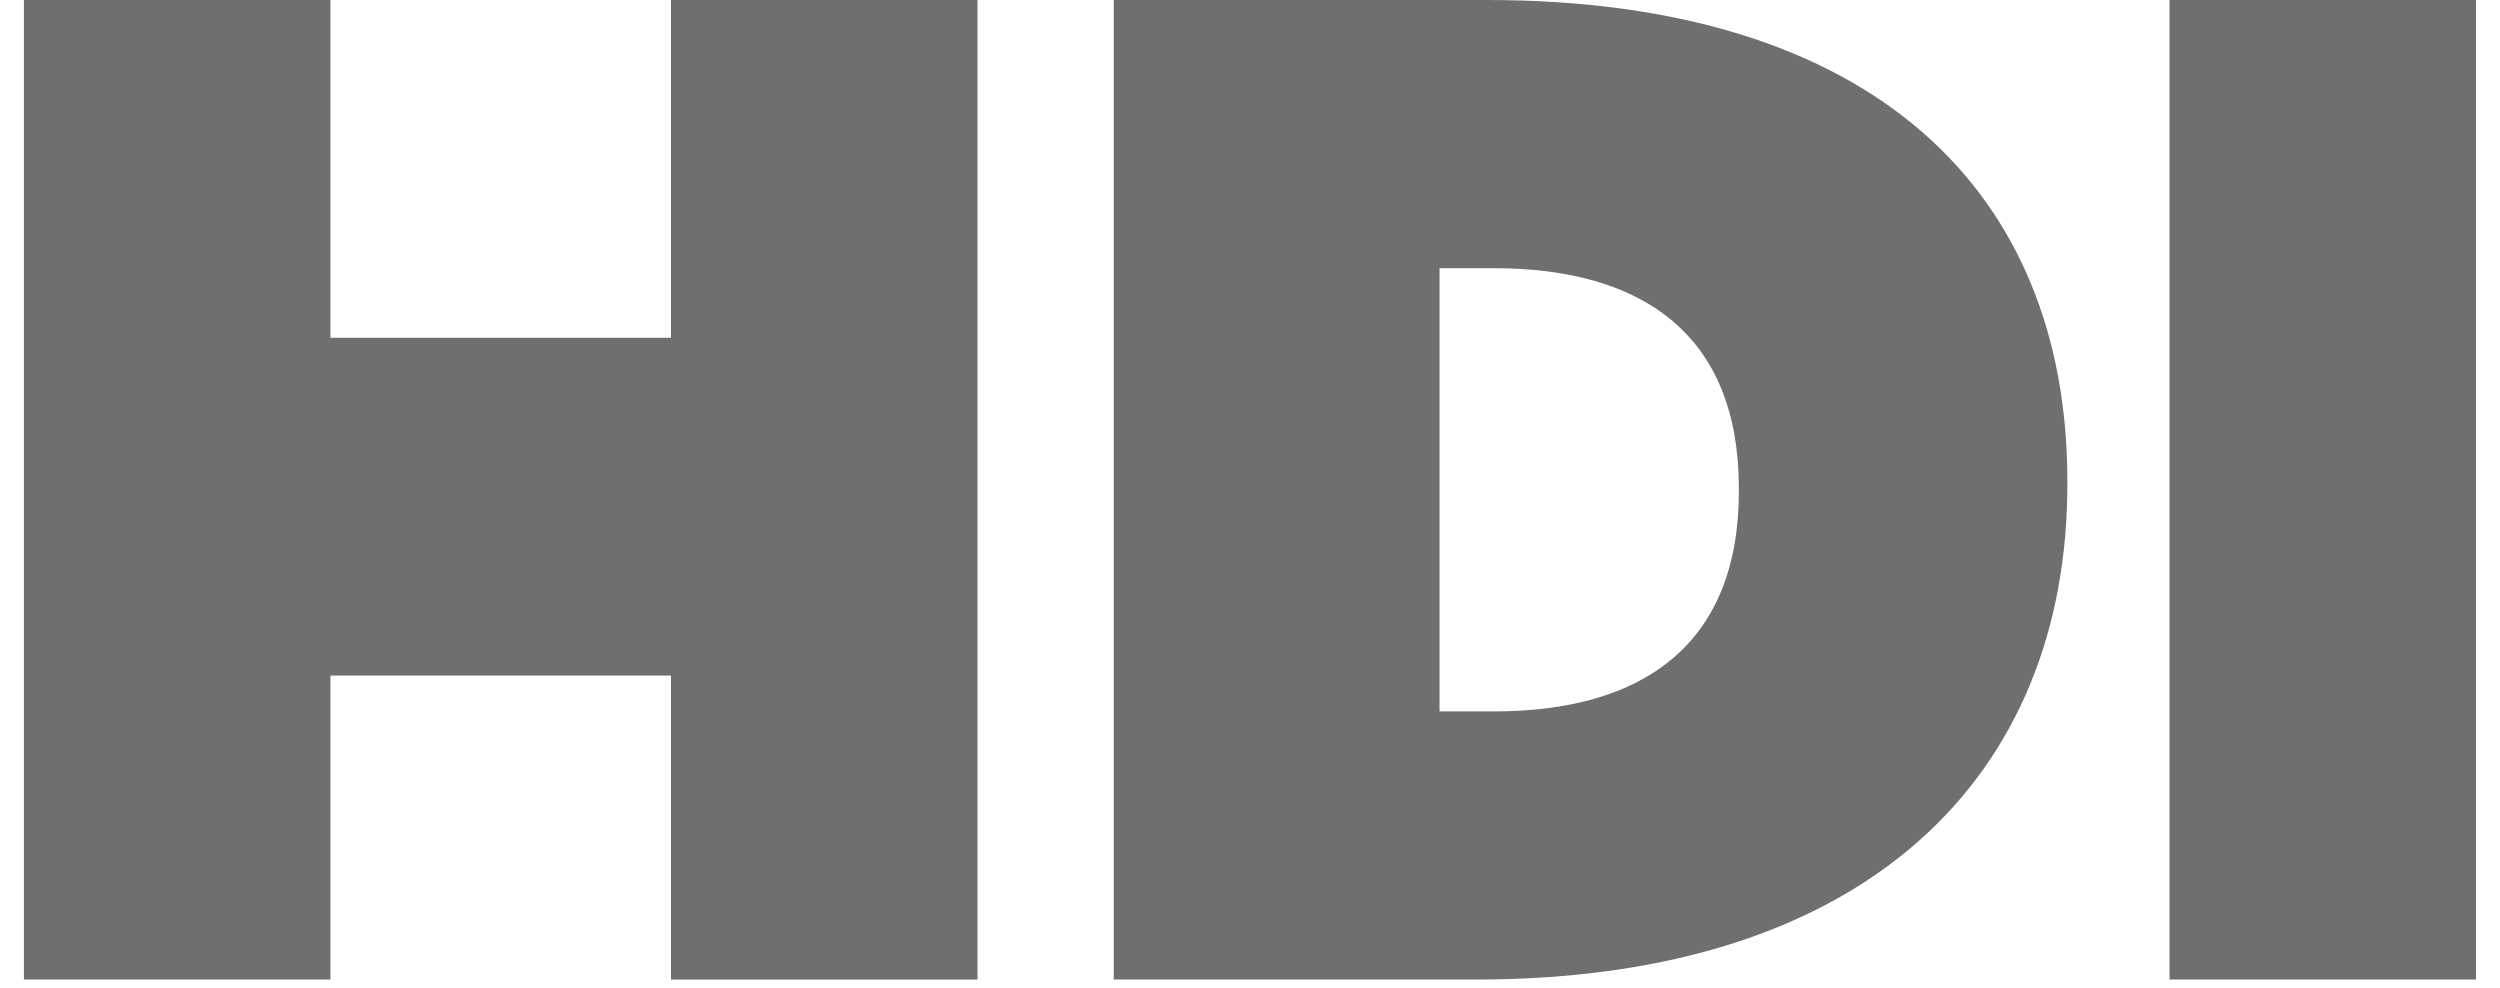
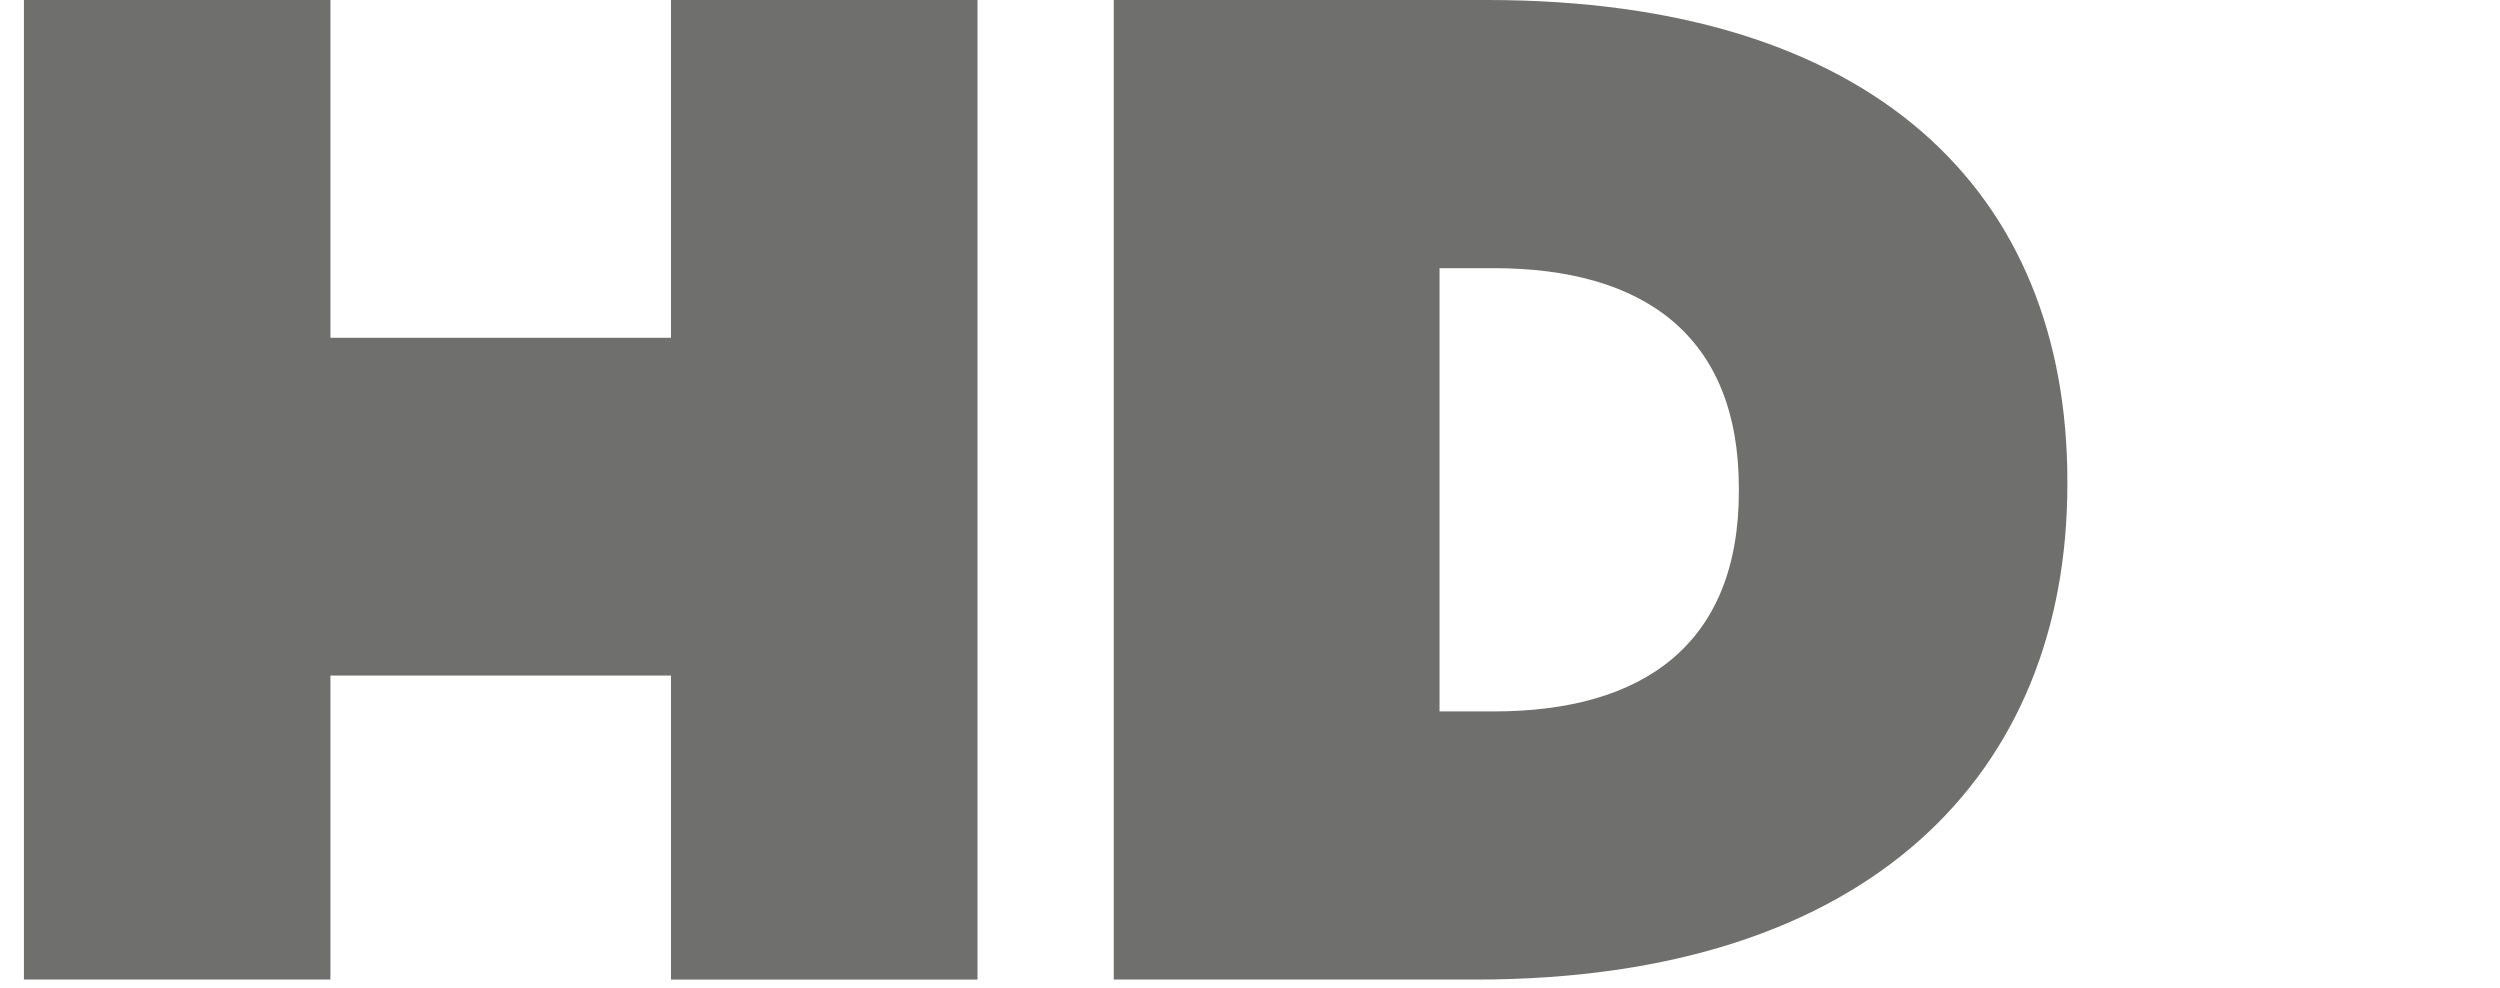
<svg xmlns="http://www.w3.org/2000/svg" width="81" height="32" viewBox="0 0 81 32" fill="none">
  <g clip-path="url(#clip0_2256_7004)">
-     <path d="M46.641 23.05V8.689H48.4C53.227 8.689 56.339 10.852 56.339 15.82V15.918C56.339 20.886 53.227 23.05 48.4 23.05H46.641ZM36.086 31.738H47.813C60.578 31.738 66.983 25.075 66.983 15.688V15.597C66.983 6.212 60.714 0 48.174 0H36.086V31.738Z" fill="#6F6F6D" />
+     <path d="M46.641 23.05V8.689H48.4C53.227 8.689 56.339 10.852 56.339 15.82V15.918C56.339 20.886 53.227 23.05 48.4 23.05H46.641ZM36.086 31.738H47.813C60.578 31.738 66.983 25.075 66.983 15.688V15.597C66.983 6.212 60.714 0 48.174 0H36.086V31.738" fill="#6F6F6D" />
    <path d="M7.396 21.888H23.948V10.944H7.396V21.888Z" fill="#6F6F6D" />
-     <path d="M70.293 31.738H80.224V0H70.293V31.738Z" fill="#6F6F6D" />
    <path d="M0.775 31.738H10.706V0H0.775V31.738Z" fill="#6F6F6D" />
    <path d="M21.74 31.738H31.671V0H21.74V31.738Z" fill="#6F6F6D" />
  </g>
  <defs>
    <clipPath id="clip0_2256_7004">
      <rect width="79.448" height="32" fill="white" transform="translate(0.775)" />
    </clipPath>
  </defs>
</svg>